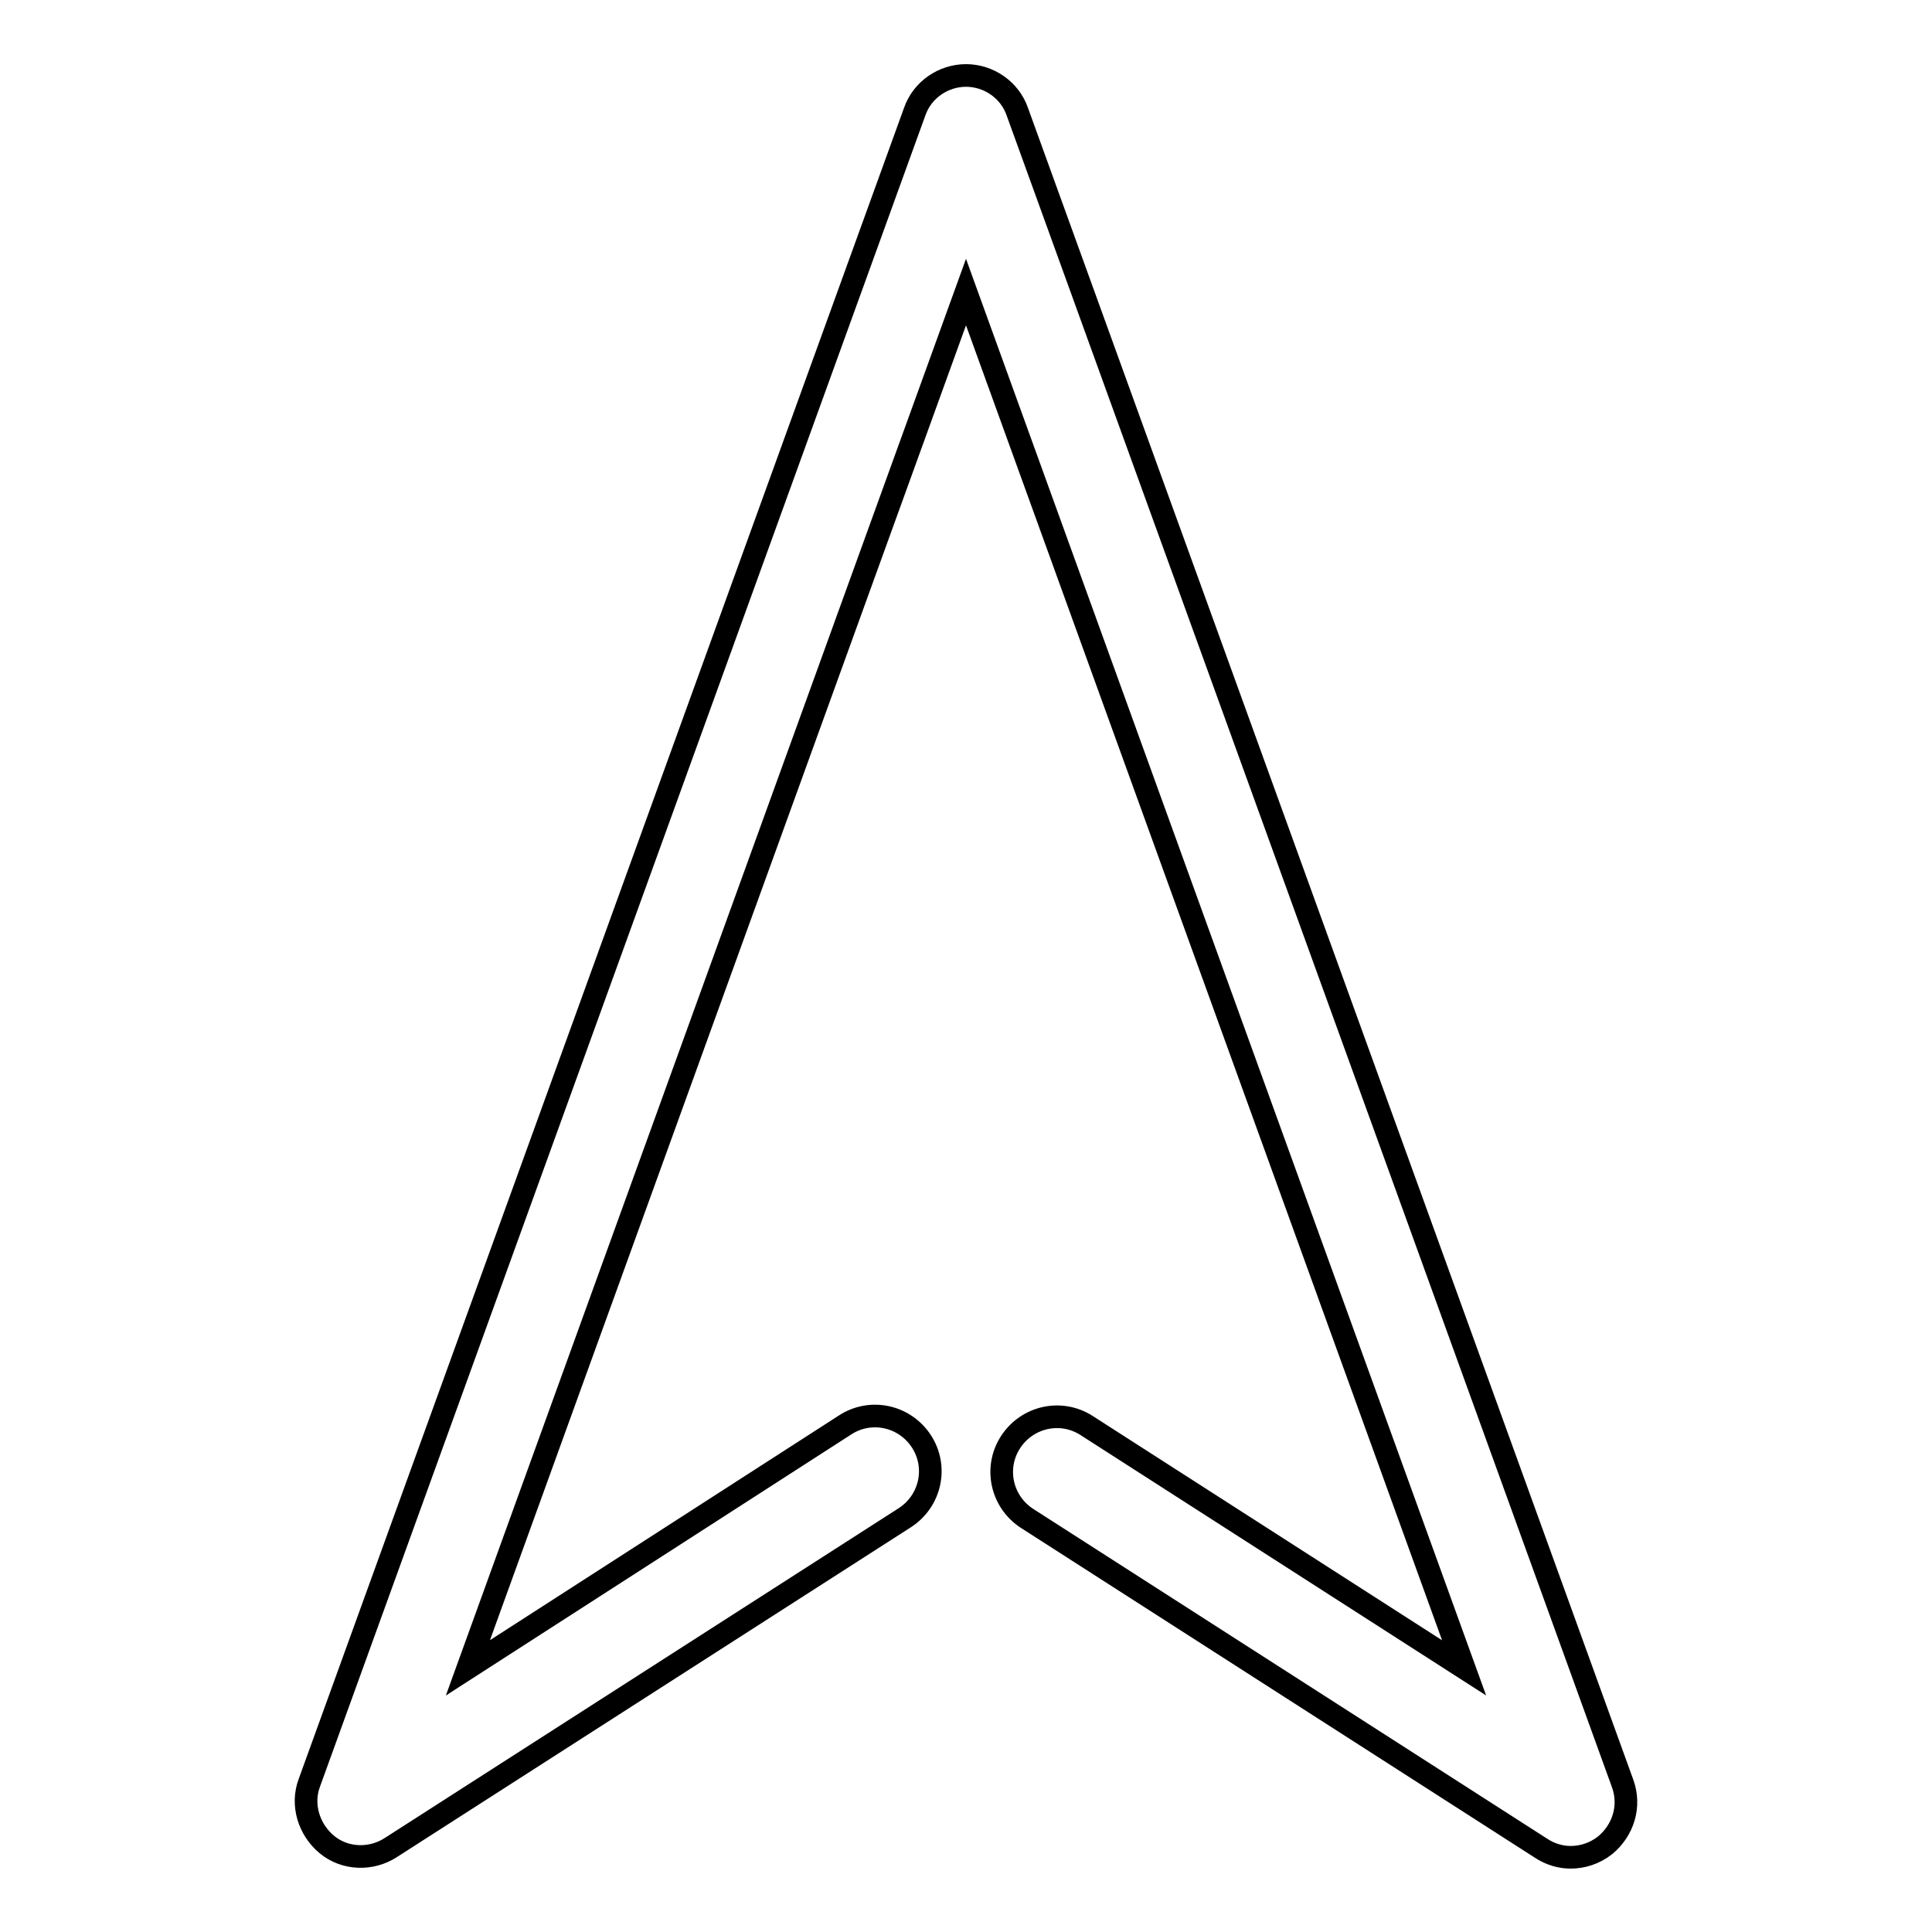
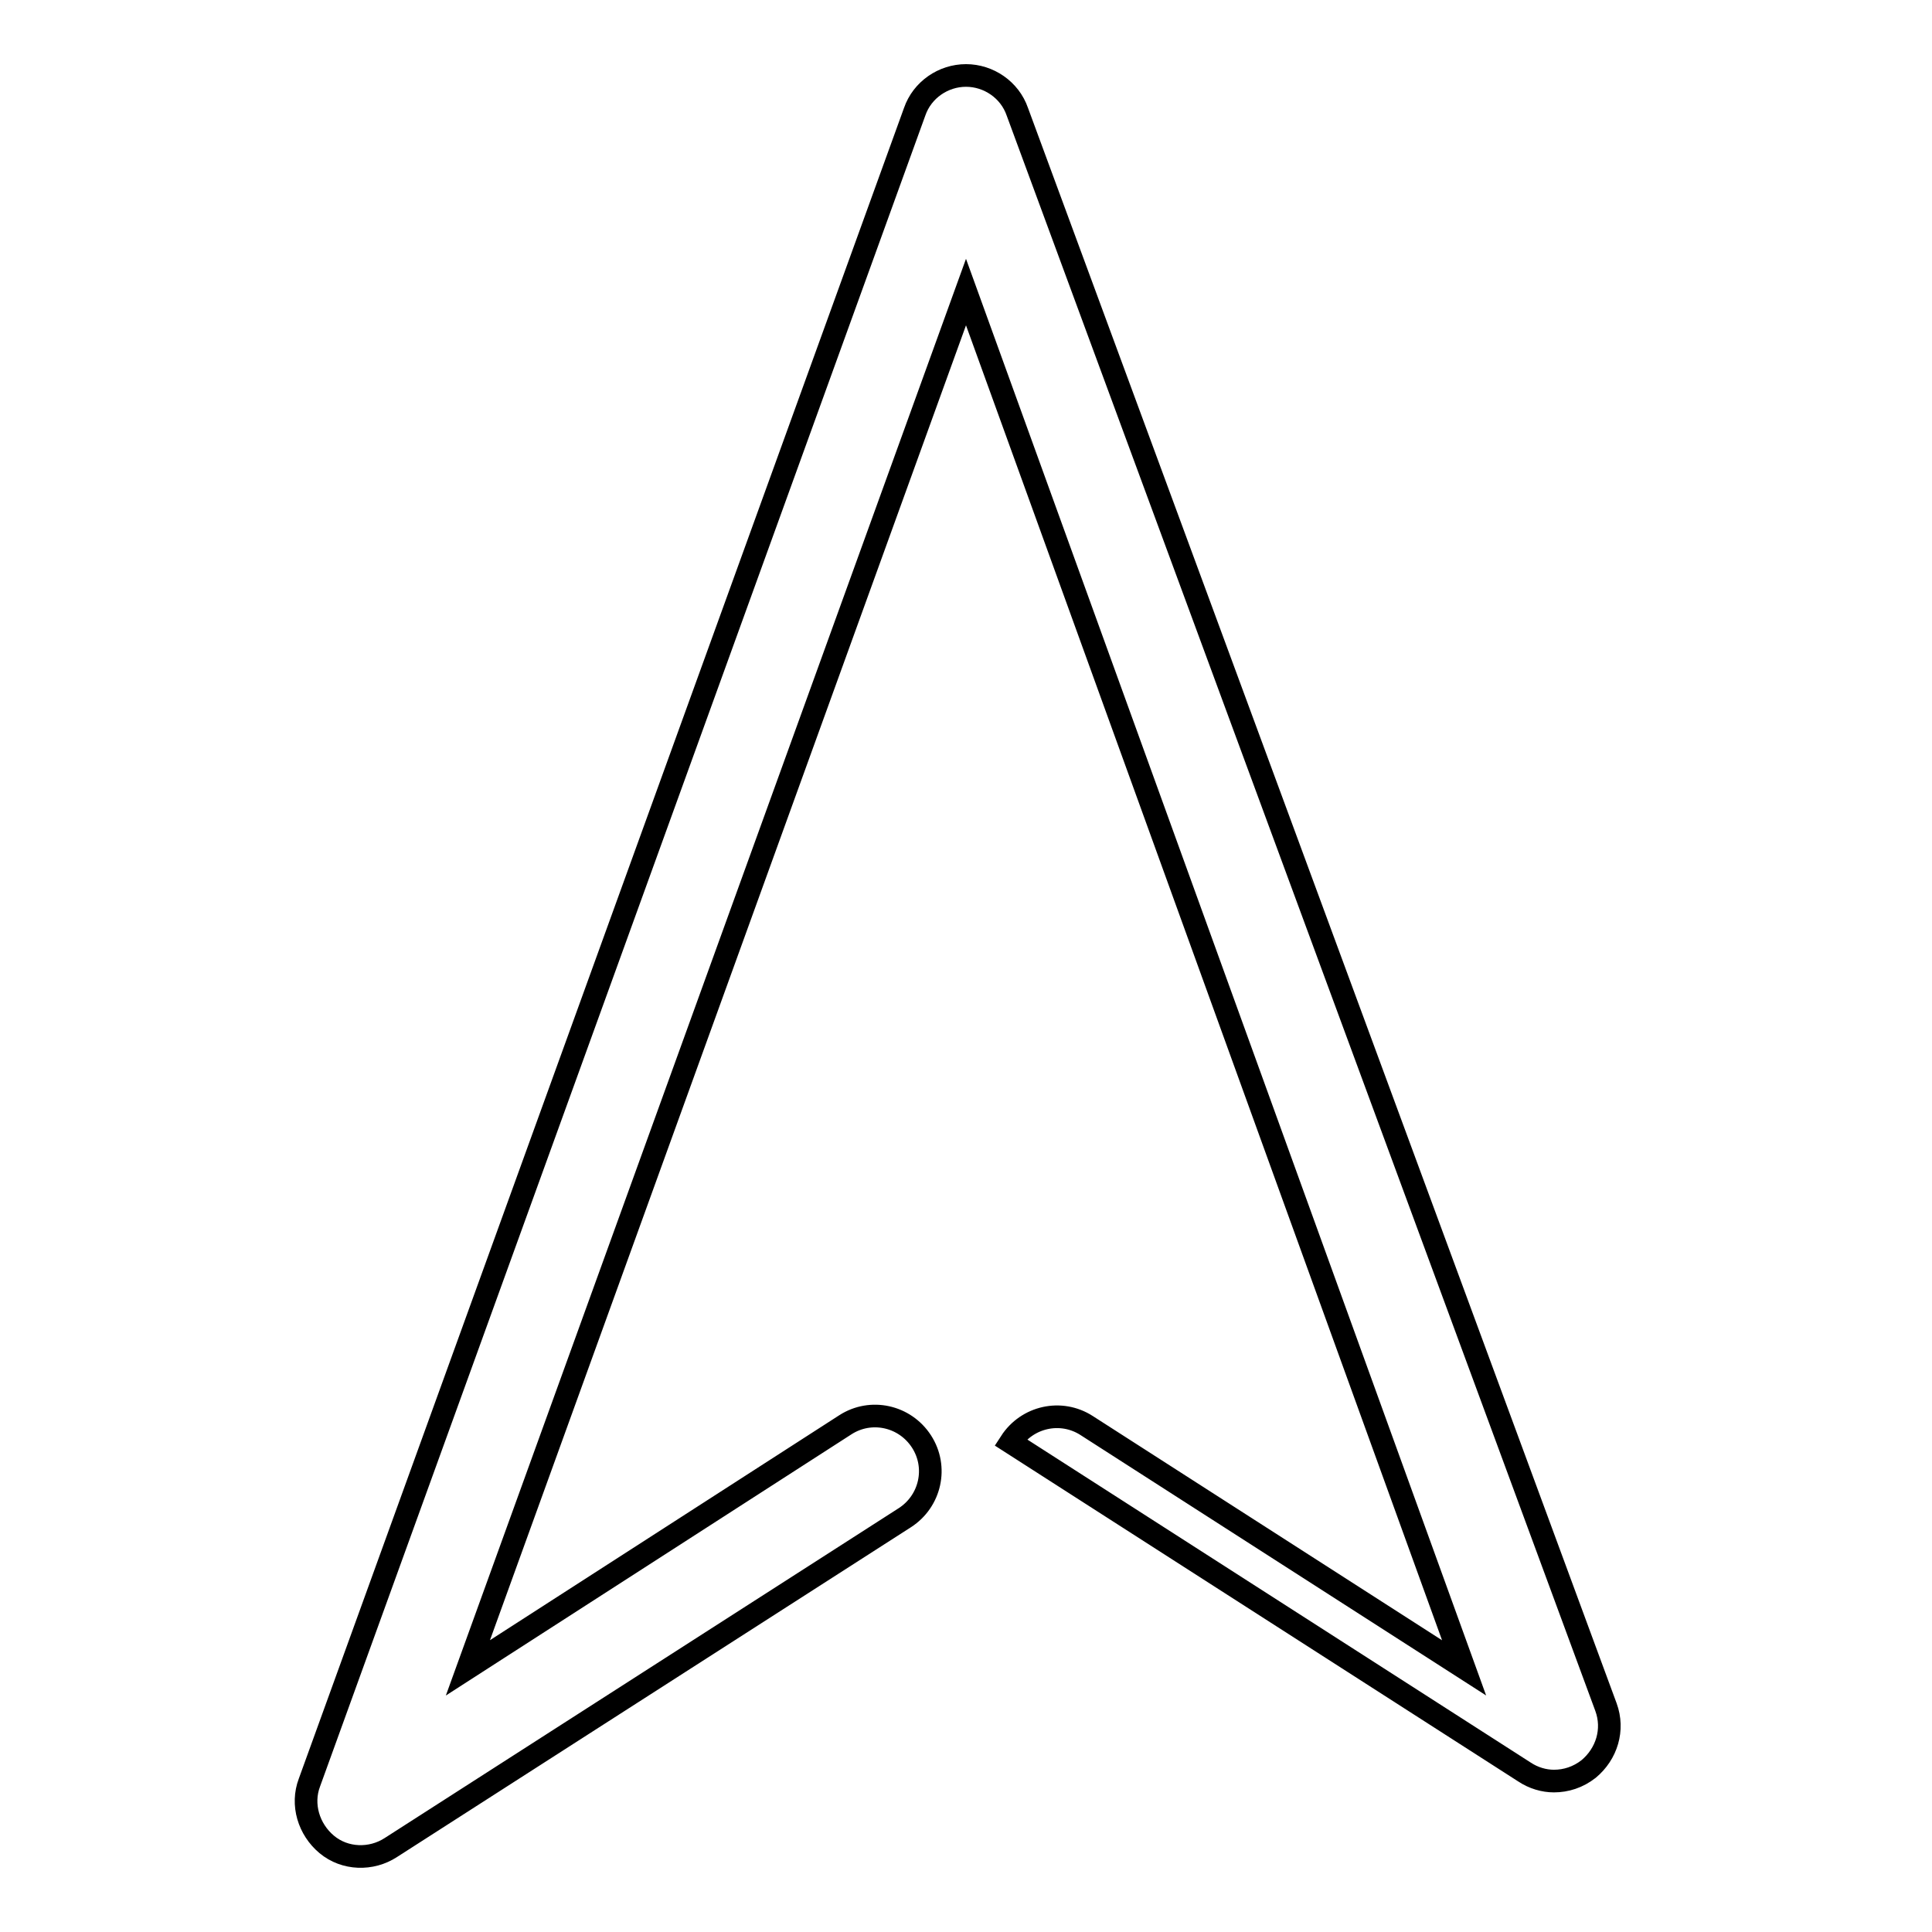
<svg xmlns="http://www.w3.org/2000/svg" version="1.1" x="0px" y="0px" viewBox="0 0 256 256" enable-background="new 0 0 256 256" xml:space="preserve">
  <g>
    <g>
      <g>
        <g>
-           <path stroke-width="3" fill-opacity="0" stroke="#000000" d="M133.9,191.1c-2.2,3.4-1.2,7.9,2.2,10.1l68.1,43.7c1.2,0.8,2.6,1.2,3.9,1.2c1.6,0,3.2-0.5,4.6-1.6c2.4-2,3.4-5.2,2.3-8.2L134.8,14.8c-1-2.9-3.8-4.8-6.8-4.8s-5.8,1.9-6.8,4.8L41,236.2c-1.1,2.9-0.1,6.2,2.3,8.2c2.4,2,5.9,2.1,8.5,0.4l68.1-43.7c3.4-2.2,4.4-6.7,2.2-10.1c-2.2-3.4-6.7-4.4-10.1-2.2L62,221l66-182.3L194,221l-50-32.1C140.6,186.7,136.1,187.7,133.9,191.1z" />
+           <path stroke-width="3" fill-opacity="0" stroke="#000000" d="M133.9,191.1l68.1,43.7c1.2,0.8,2.6,1.2,3.9,1.2c1.6,0,3.2-0.5,4.6-1.6c2.4-2,3.4-5.2,2.3-8.2L134.8,14.8c-1-2.9-3.8-4.8-6.8-4.8s-5.8,1.9-6.8,4.8L41,236.2c-1.1,2.9-0.1,6.2,2.3,8.2c2.4,2,5.9,2.1,8.5,0.4l68.1-43.7c3.4-2.2,4.4-6.7,2.2-10.1c-2.2-3.4-6.7-4.4-10.1-2.2L62,221l66-182.3L194,221l-50-32.1C140.6,186.7,136.1,187.7,133.9,191.1z" />
        </g>
      </g>
      <g />
      <g />
      <g />
      <g />
      <g />
      <g />
      <g />
      <g />
      <g />
      <g />
      <g />
      <g />
      <g />
      <g />
      <g />
    </g>
  </g>
</svg>